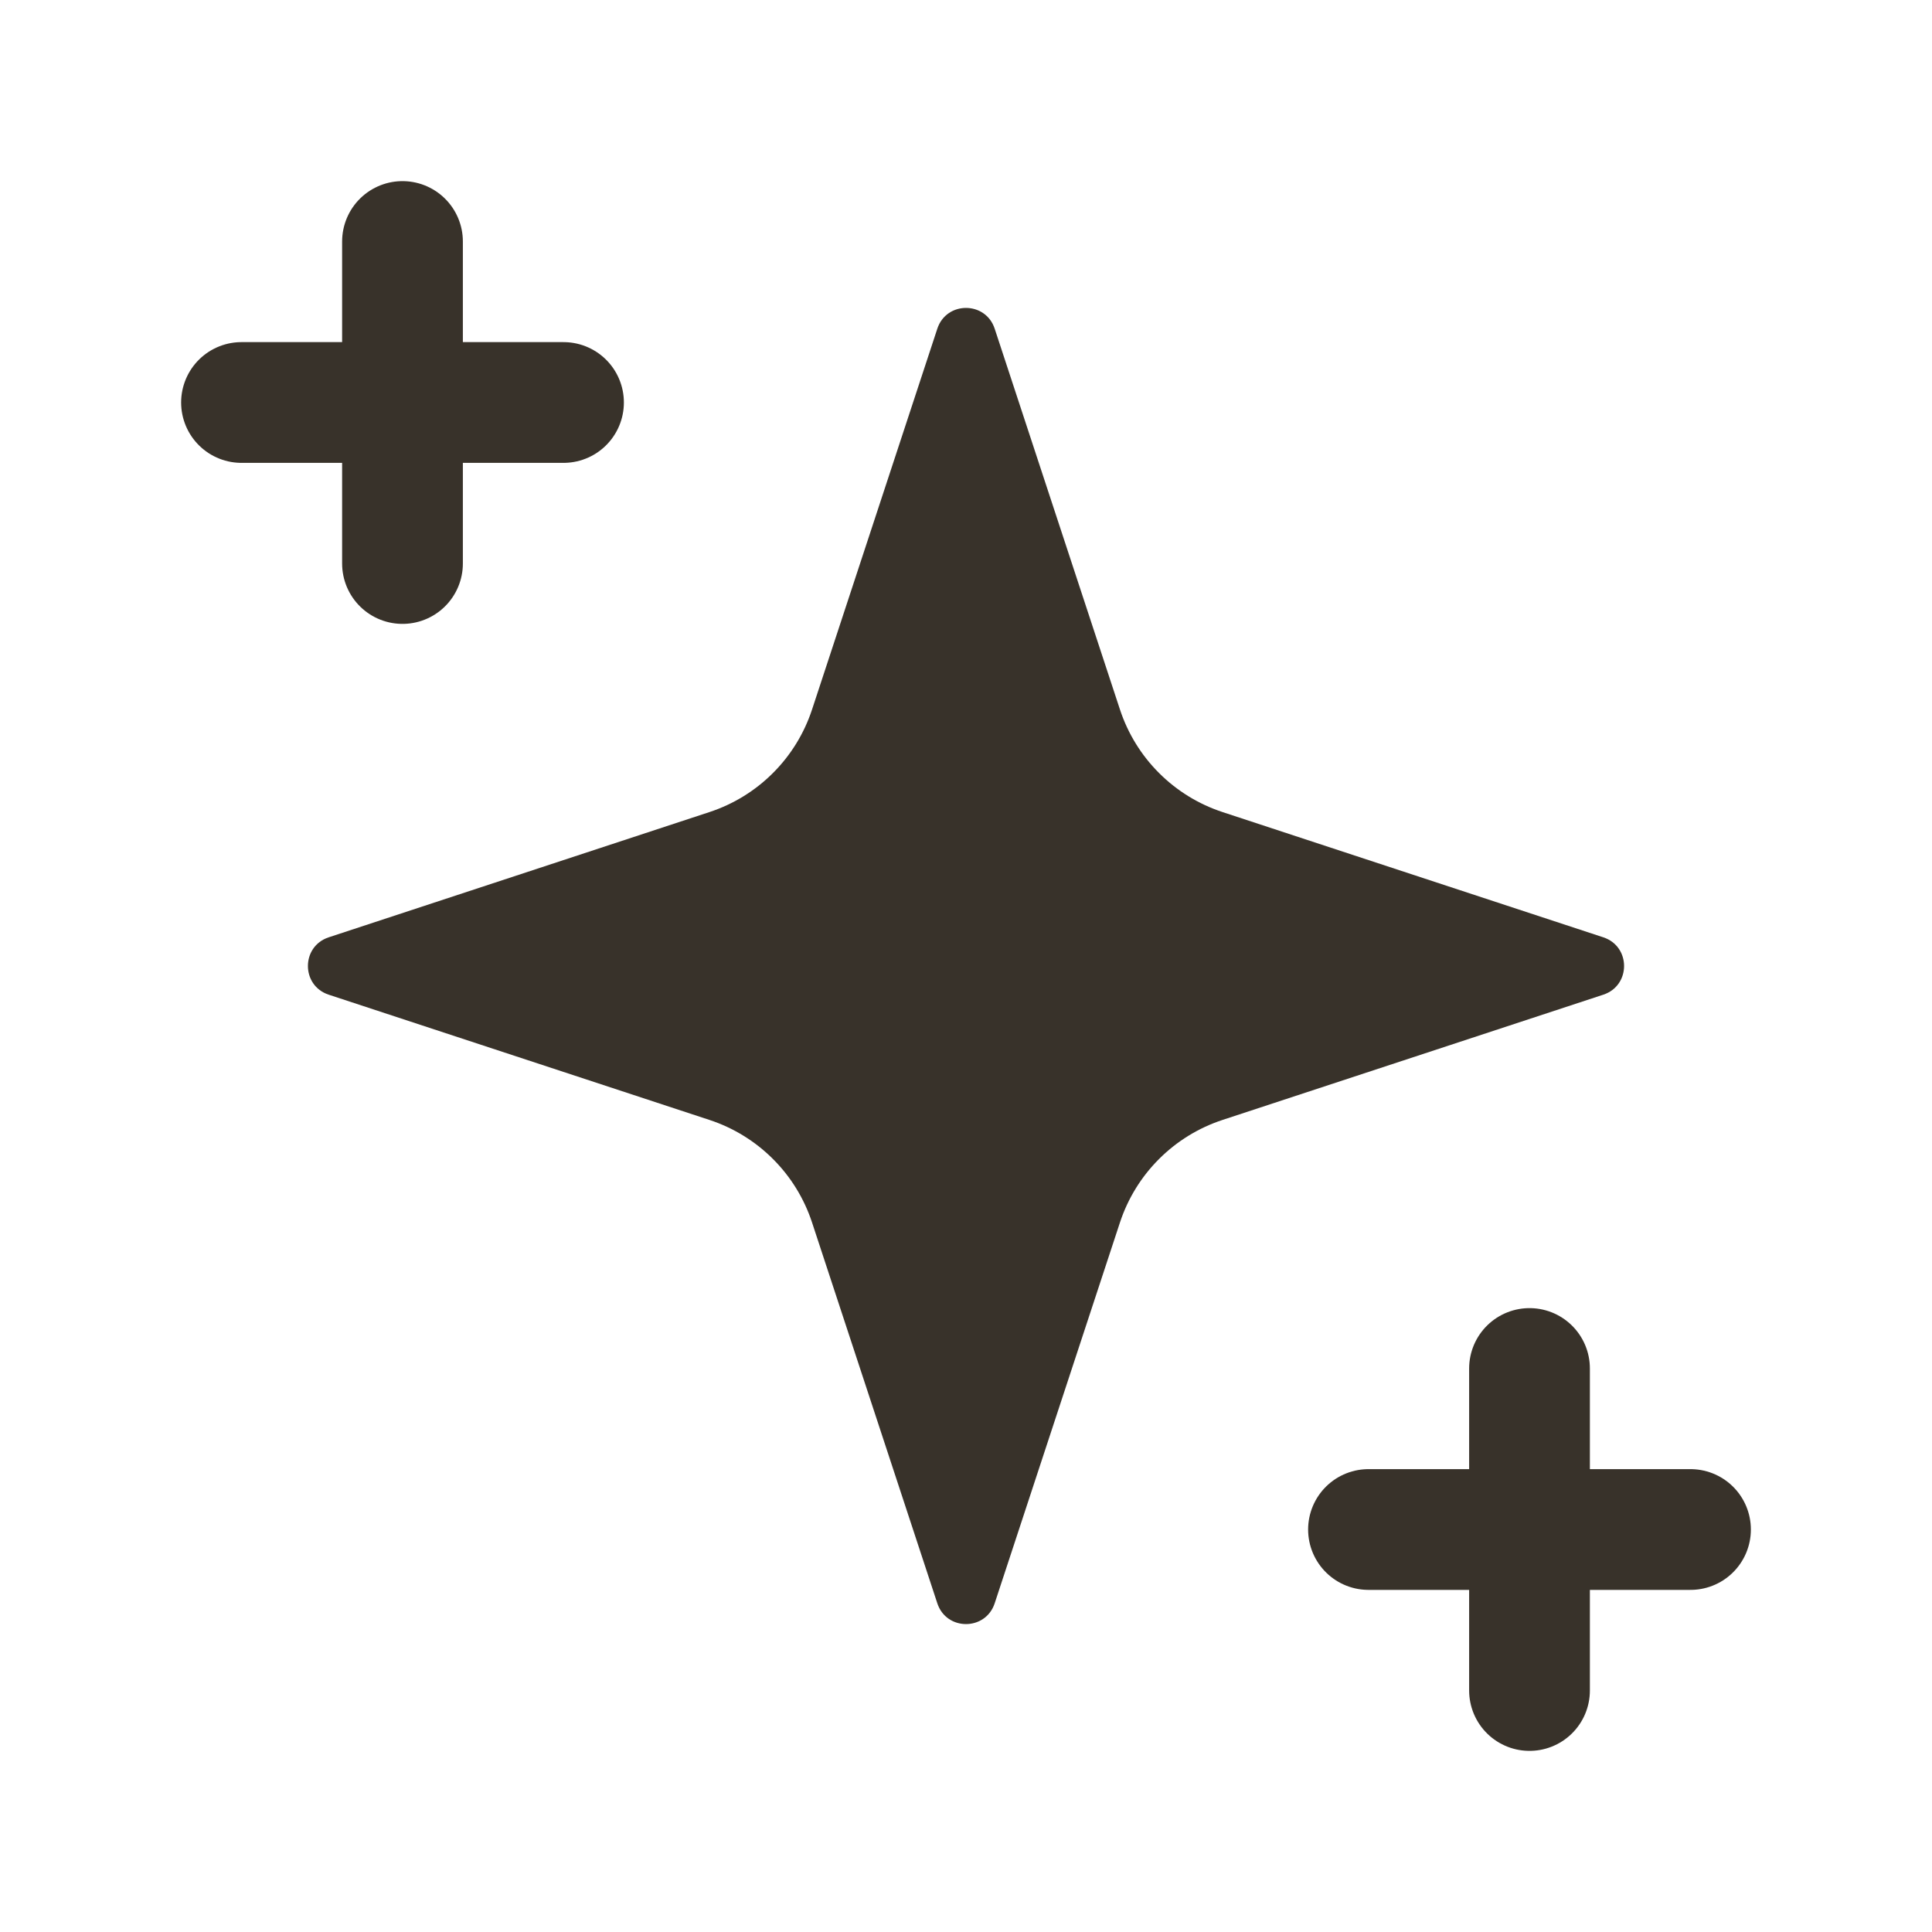
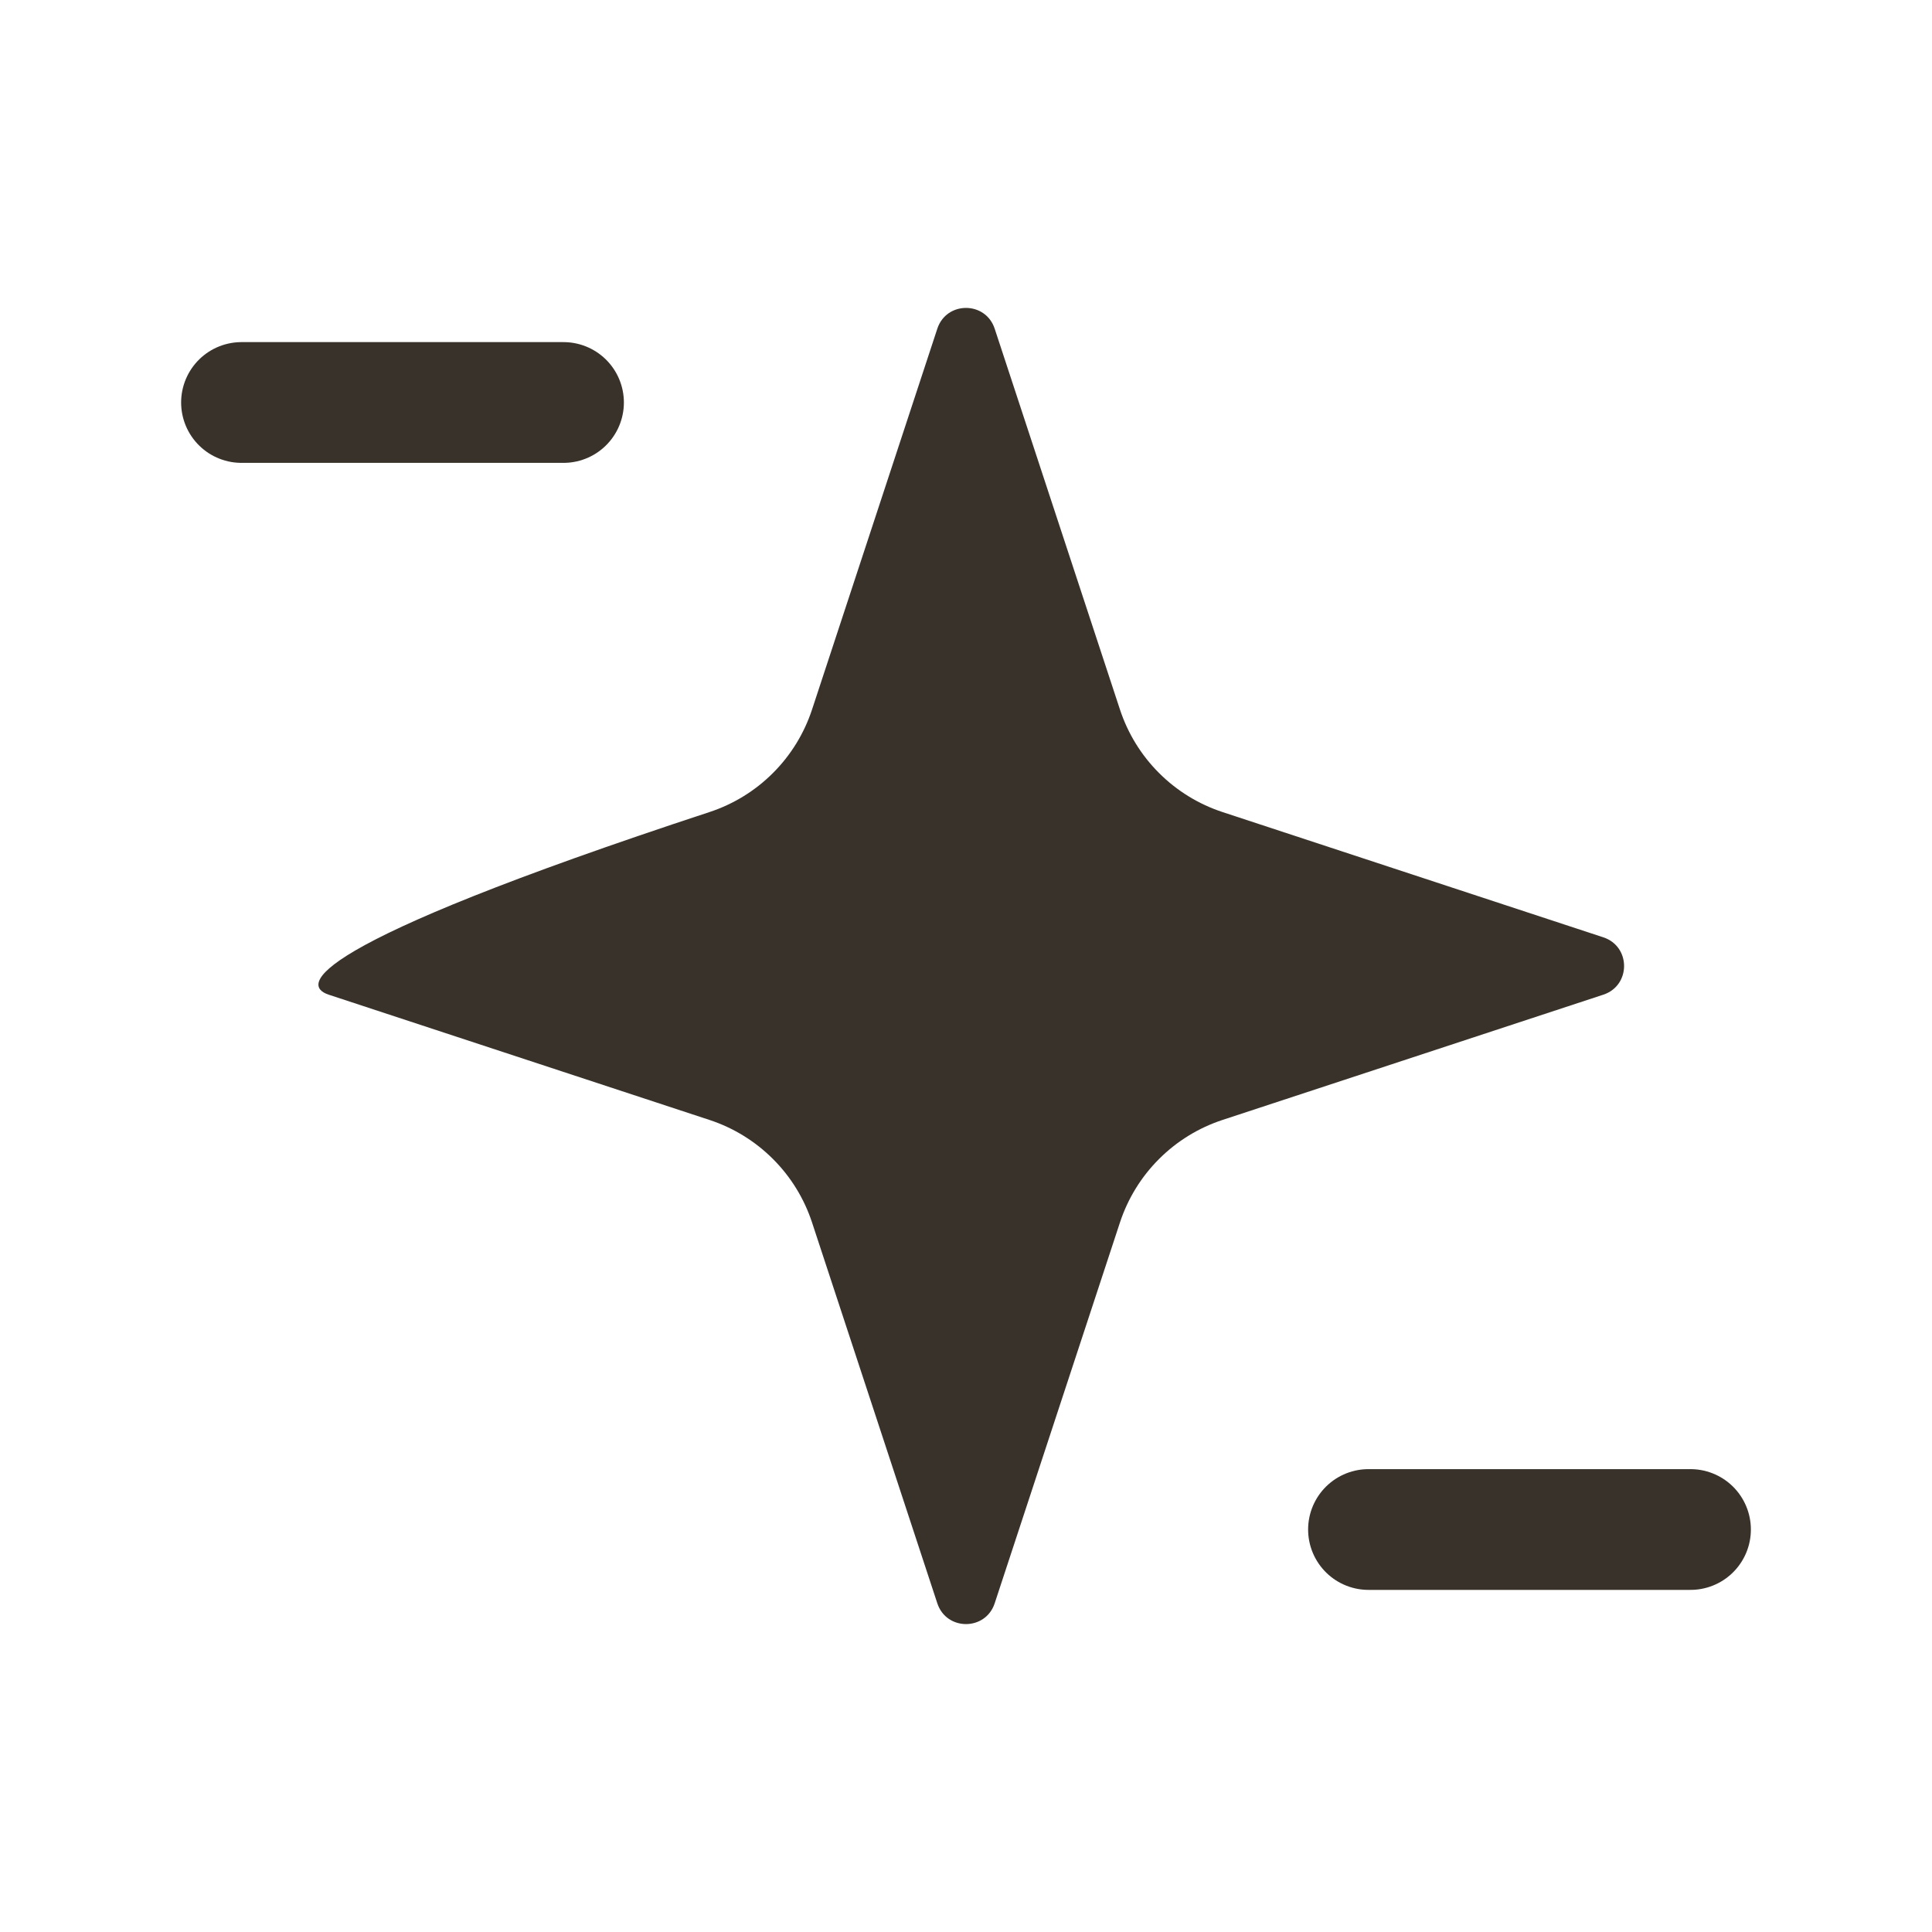
<svg xmlns="http://www.w3.org/2000/svg" width="64" height="64" viewBox="0 0 64 64" fill="none">
-   <path d="M32.95 10.888C32.648 9.971 31.352 9.971 31.05 10.888L26.901 23.501C26.64 24.295 26.197 25.016 25.606 25.606C25.016 26.197 24.295 26.64 23.501 26.901L10.888 31.05C9.971 31.352 9.971 32.648 10.888 32.95L23.501 37.099C24.295 37.36 25.016 37.803 25.606 38.394C26.197 38.984 26.64 39.705 26.901 40.499L31.05 53.112C31.352 54.029 32.648 54.029 32.95 53.112L37.099 40.499C37.36 39.705 37.803 38.984 38.394 38.394C38.984 37.803 39.705 37.36 40.499 37.099L53.112 32.95C54.029 32.648 54.029 31.352 53.112 31.05L40.499 26.901C39.705 26.64 38.984 26.197 38.394 25.606C37.803 25.016 37.36 24.295 37.099 23.501L32.95 10.888Z" fill="#38322A" />
-   <path d="M13.333 8V18.667" stroke="#38322A" stroke-width="4" stroke-linecap="round" stroke-linejoin="round" />
-   <path d="M50.667 45.333V56" stroke="#38322A" stroke-width="4" stroke-linecap="round" stroke-linejoin="round" />
+   <path d="M32.95 10.888C32.648 9.971 31.352 9.971 31.05 10.888L26.901 23.501C26.64 24.295 26.197 25.016 25.606 25.606C25.016 26.197 24.295 26.64 23.501 26.901C9.971 31.352 9.971 32.648 10.888 32.95L23.501 37.099C24.295 37.36 25.016 37.803 25.606 38.394C26.197 38.984 26.64 39.705 26.901 40.499L31.05 53.112C31.352 54.029 32.648 54.029 32.95 53.112L37.099 40.499C37.36 39.705 37.803 38.984 38.394 38.394C38.984 37.803 39.705 37.36 40.499 37.099L53.112 32.95C54.029 32.648 54.029 31.352 53.112 31.05L40.499 26.901C39.705 26.64 38.984 26.197 38.394 25.606C37.803 25.016 37.36 24.295 37.099 23.501L32.95 10.888Z" fill="#38322A" />
  <path d="M8 13.333H18.667" stroke="#38322A" stroke-width="4" stroke-linecap="round" stroke-linejoin="round" />
  <path d="M45.333 50.667H56" stroke="#38322A" stroke-width="4" stroke-linecap="round" stroke-linejoin="round" />
</svg>